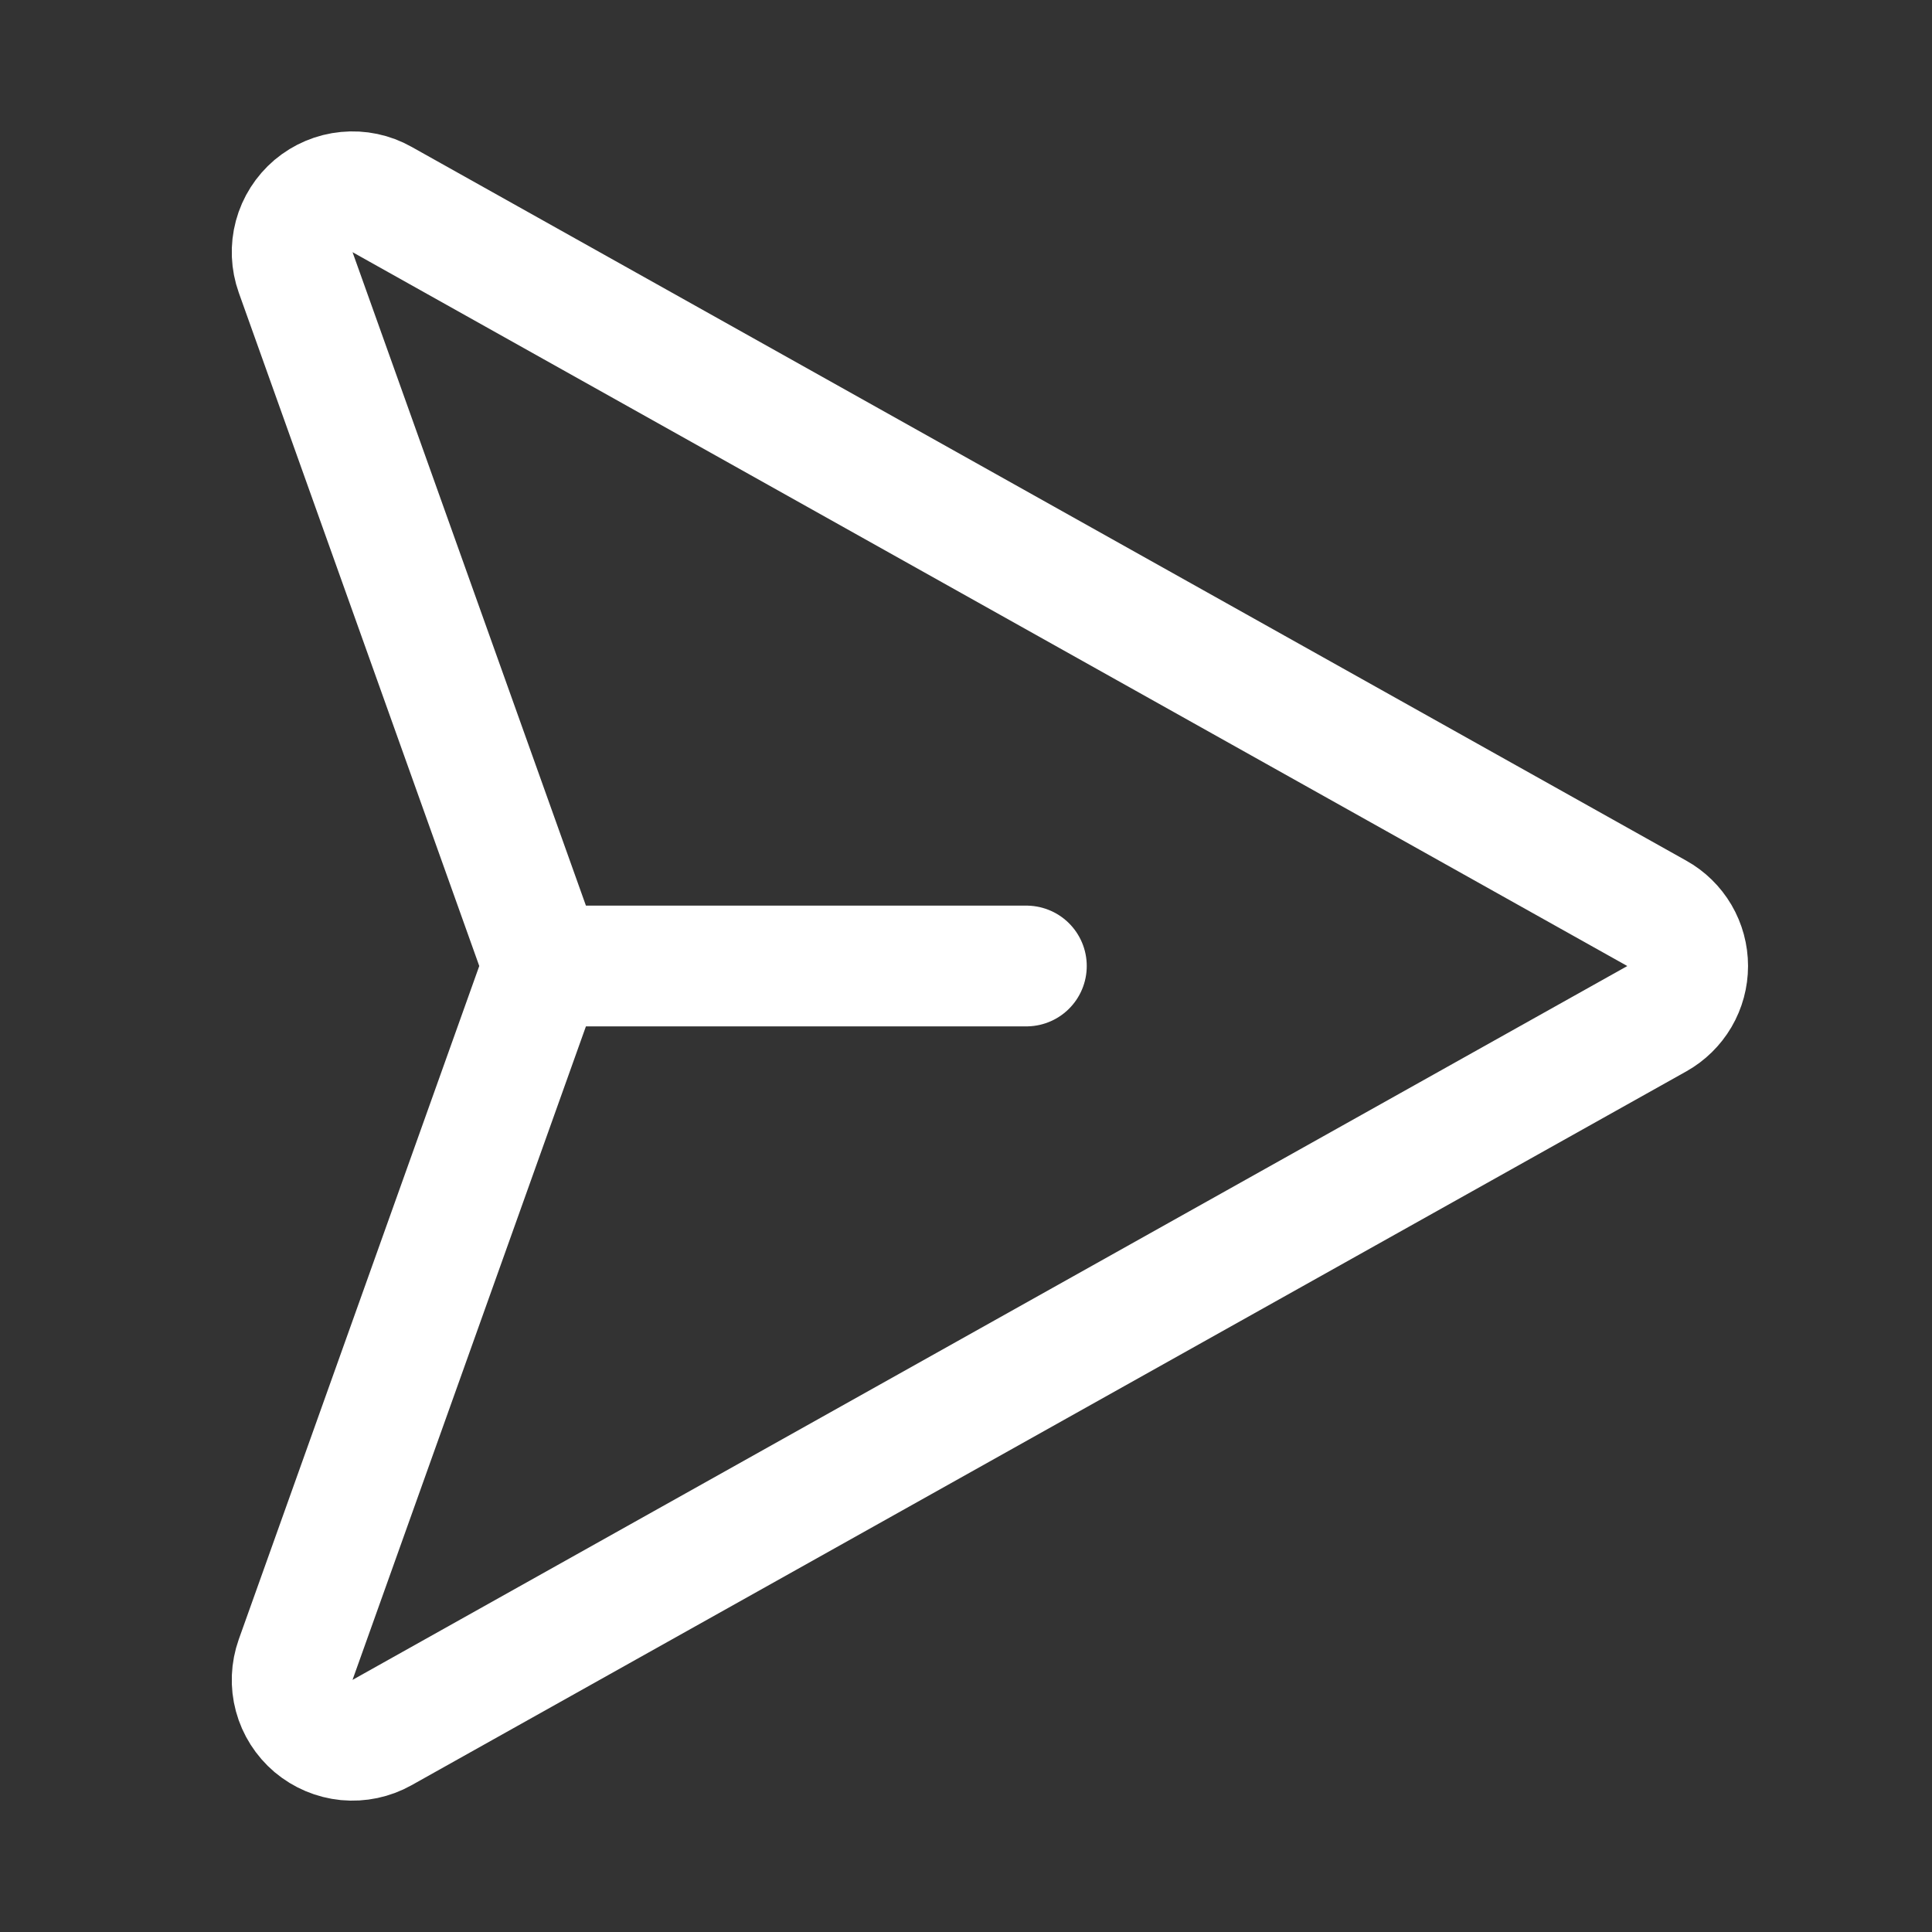
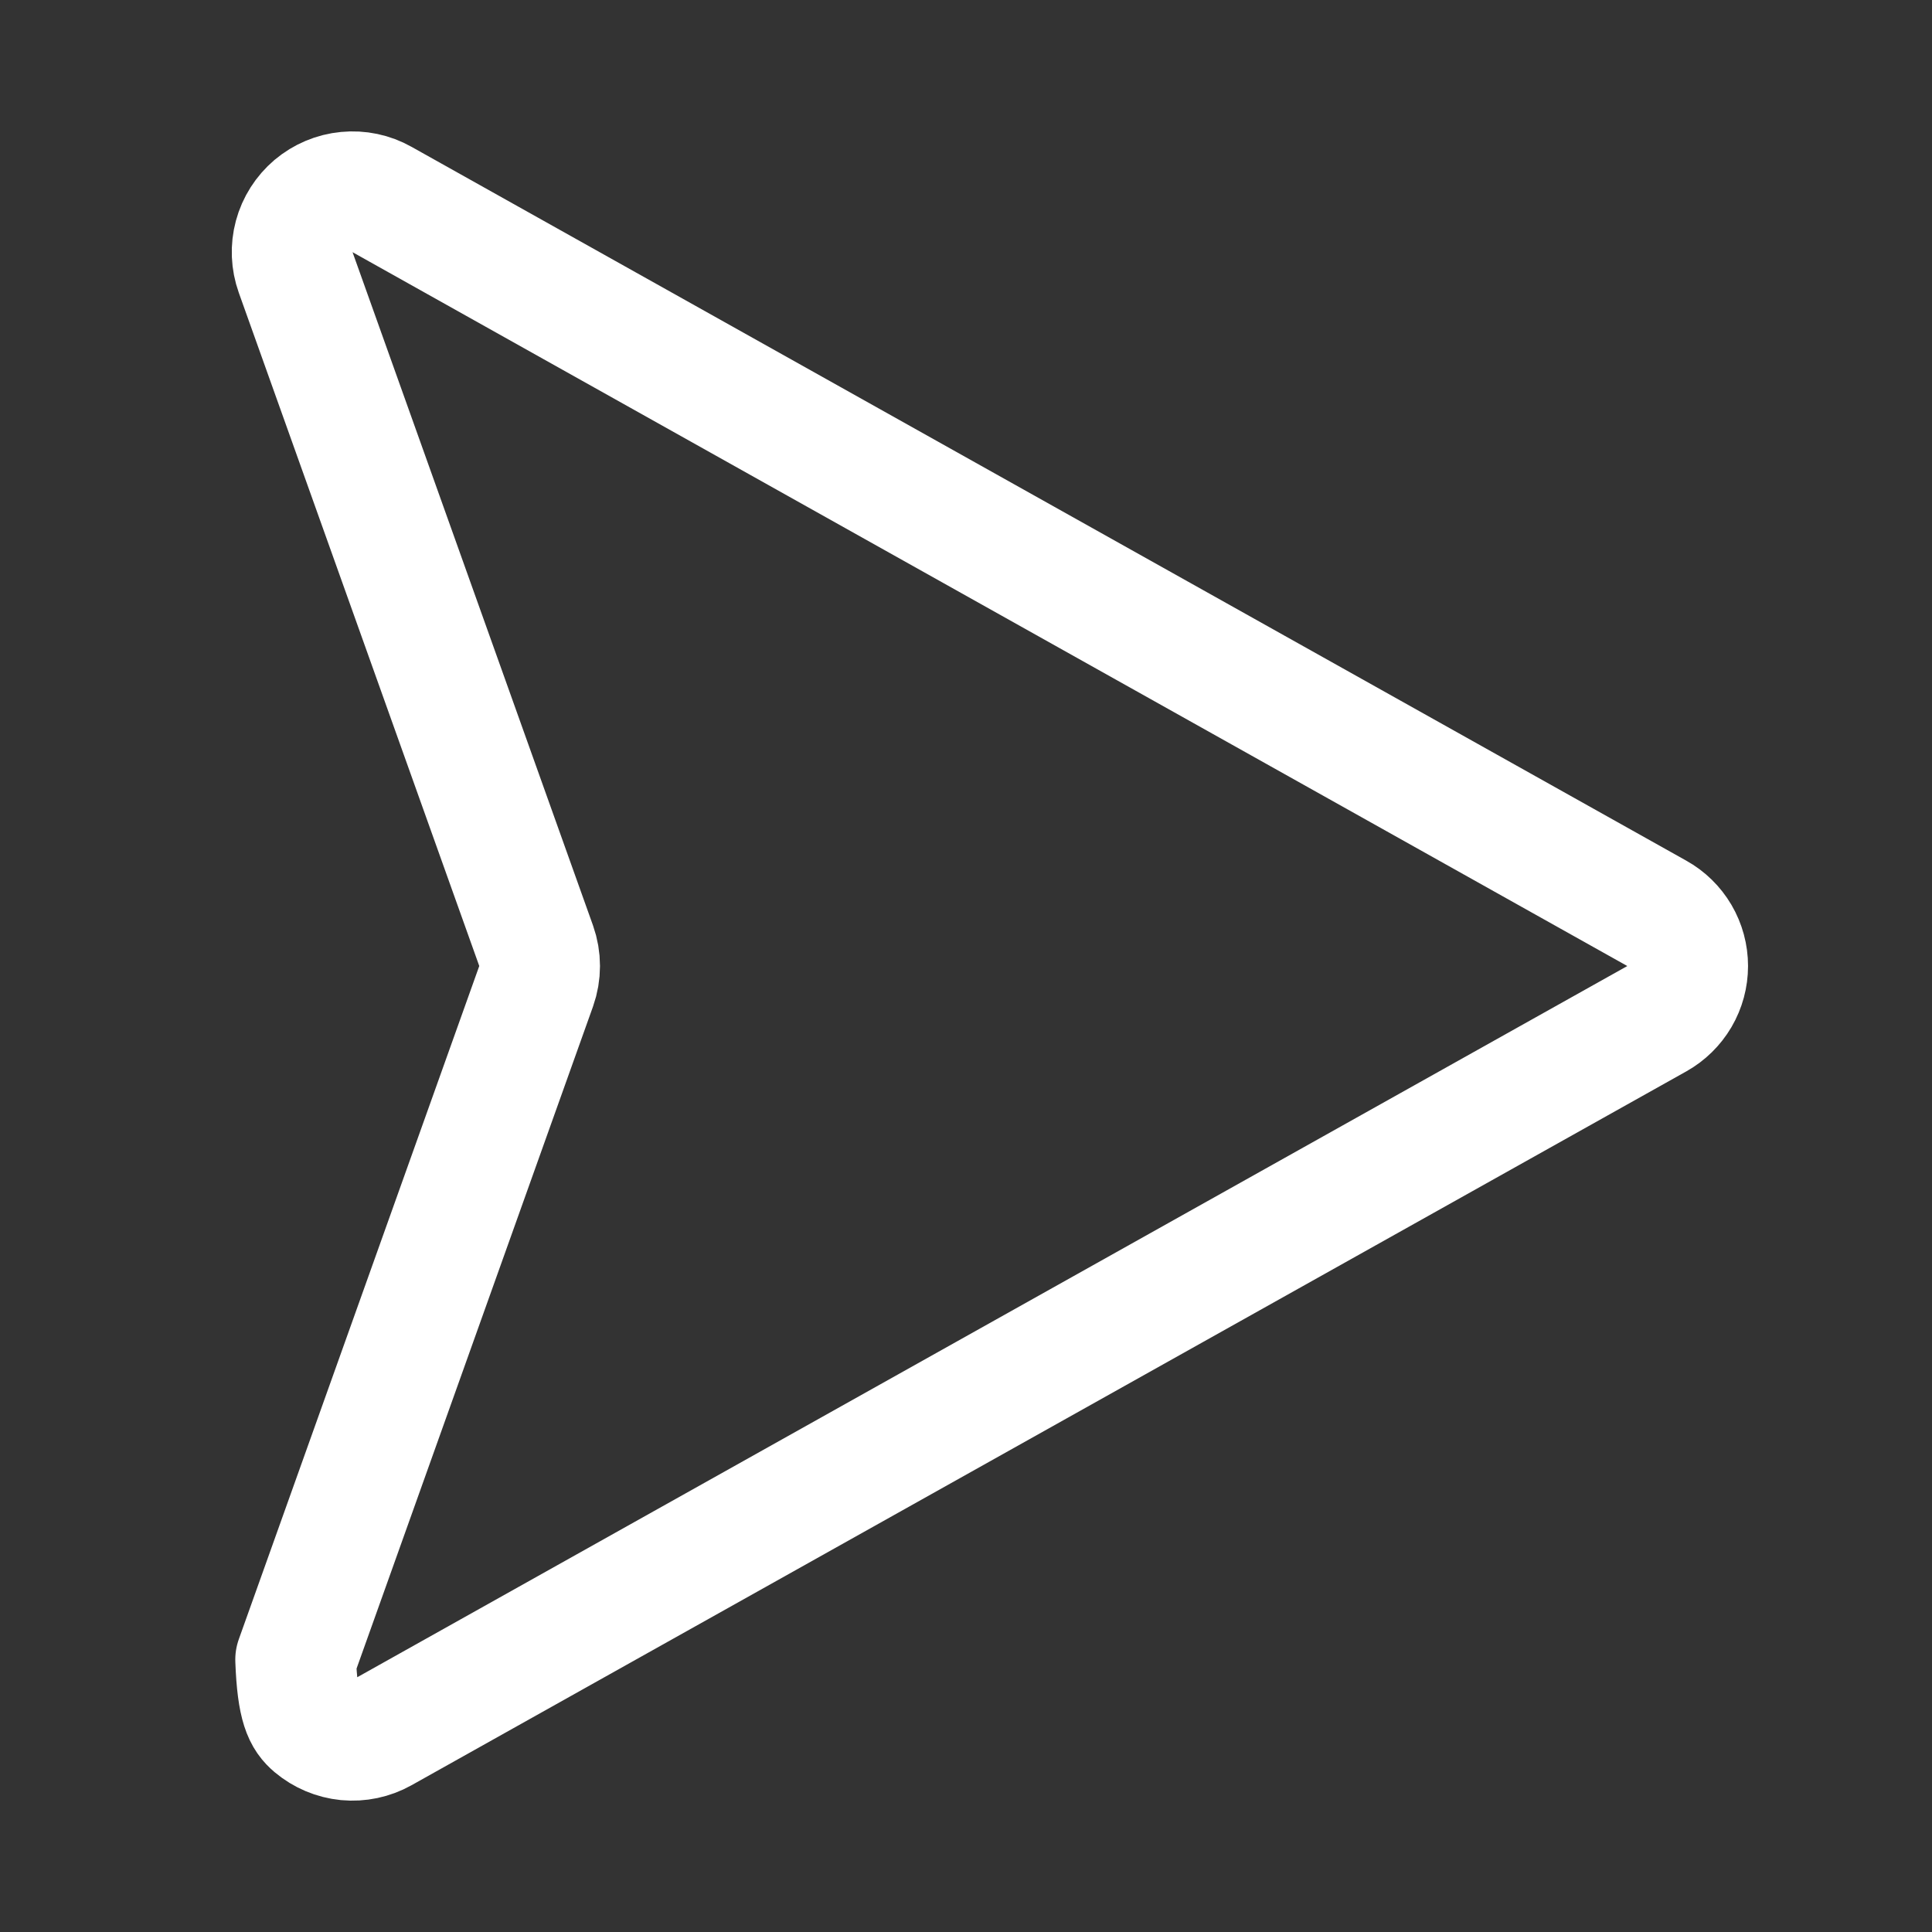
<svg xmlns="http://www.w3.org/2000/svg" width="32" height="32" viewBox="0 0 32 32" fill="none">
  <rect x="0" y="0" width="32" height="32" fill="#333333" stroke="none" />
-   <path d="M27.442 15.128L6.327 3.304C6.15 3.204 5.946 3.161 5.743 3.181C5.541 3.2 5.349 3.281 5.193 3.412C5.038 3.544 4.926 3.719 4.873 3.916C4.82 4.113 4.829 4.321 4.897 4.512L8.88 15.664C8.957 15.881 8.957 16.119 8.88 16.336L4.897 27.488C4.829 27.68 4.82 27.888 4.873 28.084C4.926 28.281 5.038 28.456 5.193 28.588C5.349 28.719 5.541 28.8 5.743 28.82C5.946 28.839 6.15 28.796 6.327 28.697L27.442 16.873C27.597 16.786 27.726 16.659 27.816 16.506C27.906 16.352 27.953 16.178 27.953 16C27.953 15.822 27.906 15.648 27.816 15.494C27.726 15.341 27.597 15.214 27.442 15.128V15.128Z" stroke="white" stroke-width="2" stroke-linecap="round" stroke-linejoin="round" />
-   <path d="M9 16H17" stroke="white" stroke-width="2" stroke-linecap="round" stroke-linejoin="round" />
+   <path d="M27.442 15.128L6.327 3.304C6.15 3.204 5.946 3.161 5.743 3.181C5.541 3.2 5.349 3.281 5.193 3.412C5.038 3.544 4.926 3.719 4.873 3.916C4.82 4.113 4.829 4.321 4.897 4.512L8.88 15.664C8.957 15.881 8.957 16.119 8.88 16.336L4.897 27.488C4.926 28.281 5.038 28.456 5.193 28.588C5.349 28.719 5.541 28.8 5.743 28.82C5.946 28.839 6.15 28.796 6.327 28.697L27.442 16.873C27.597 16.786 27.726 16.659 27.816 16.506C27.906 16.352 27.953 16.178 27.953 16C27.953 15.822 27.906 15.648 27.816 15.494C27.726 15.341 27.597 15.214 27.442 15.128V15.128Z" stroke="white" stroke-width="2" stroke-linecap="round" stroke-linejoin="round" />
</svg>